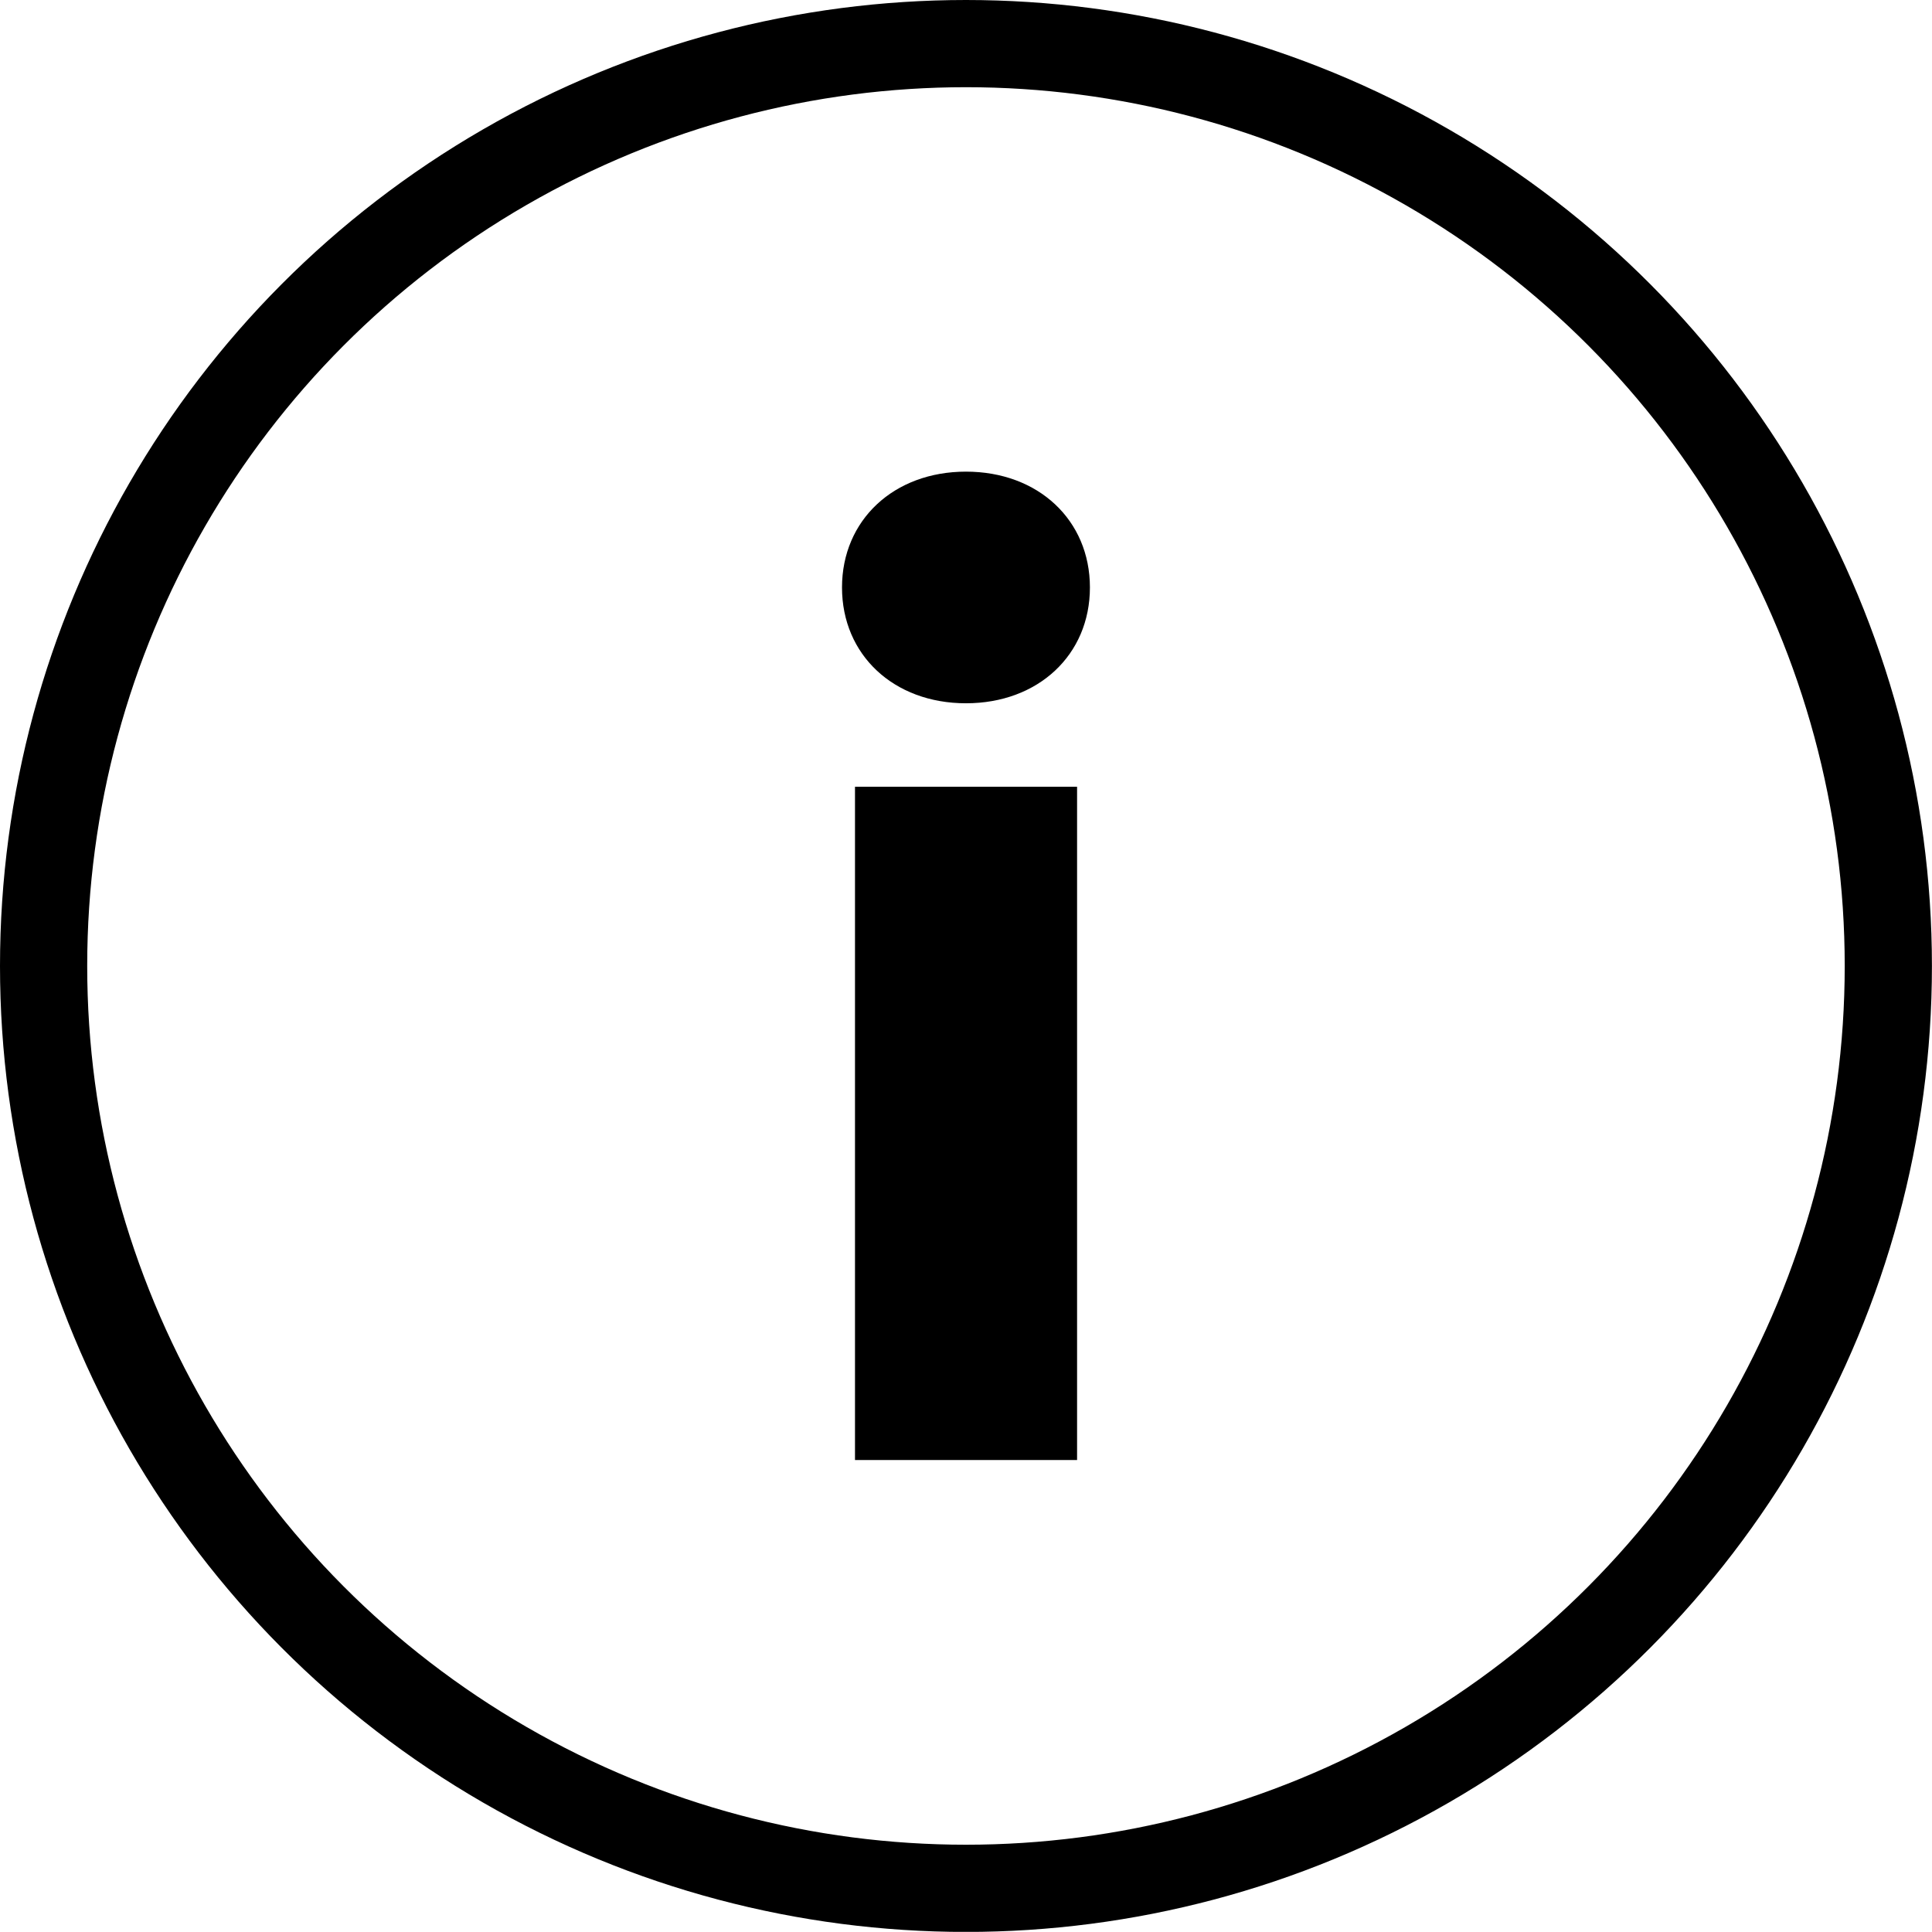
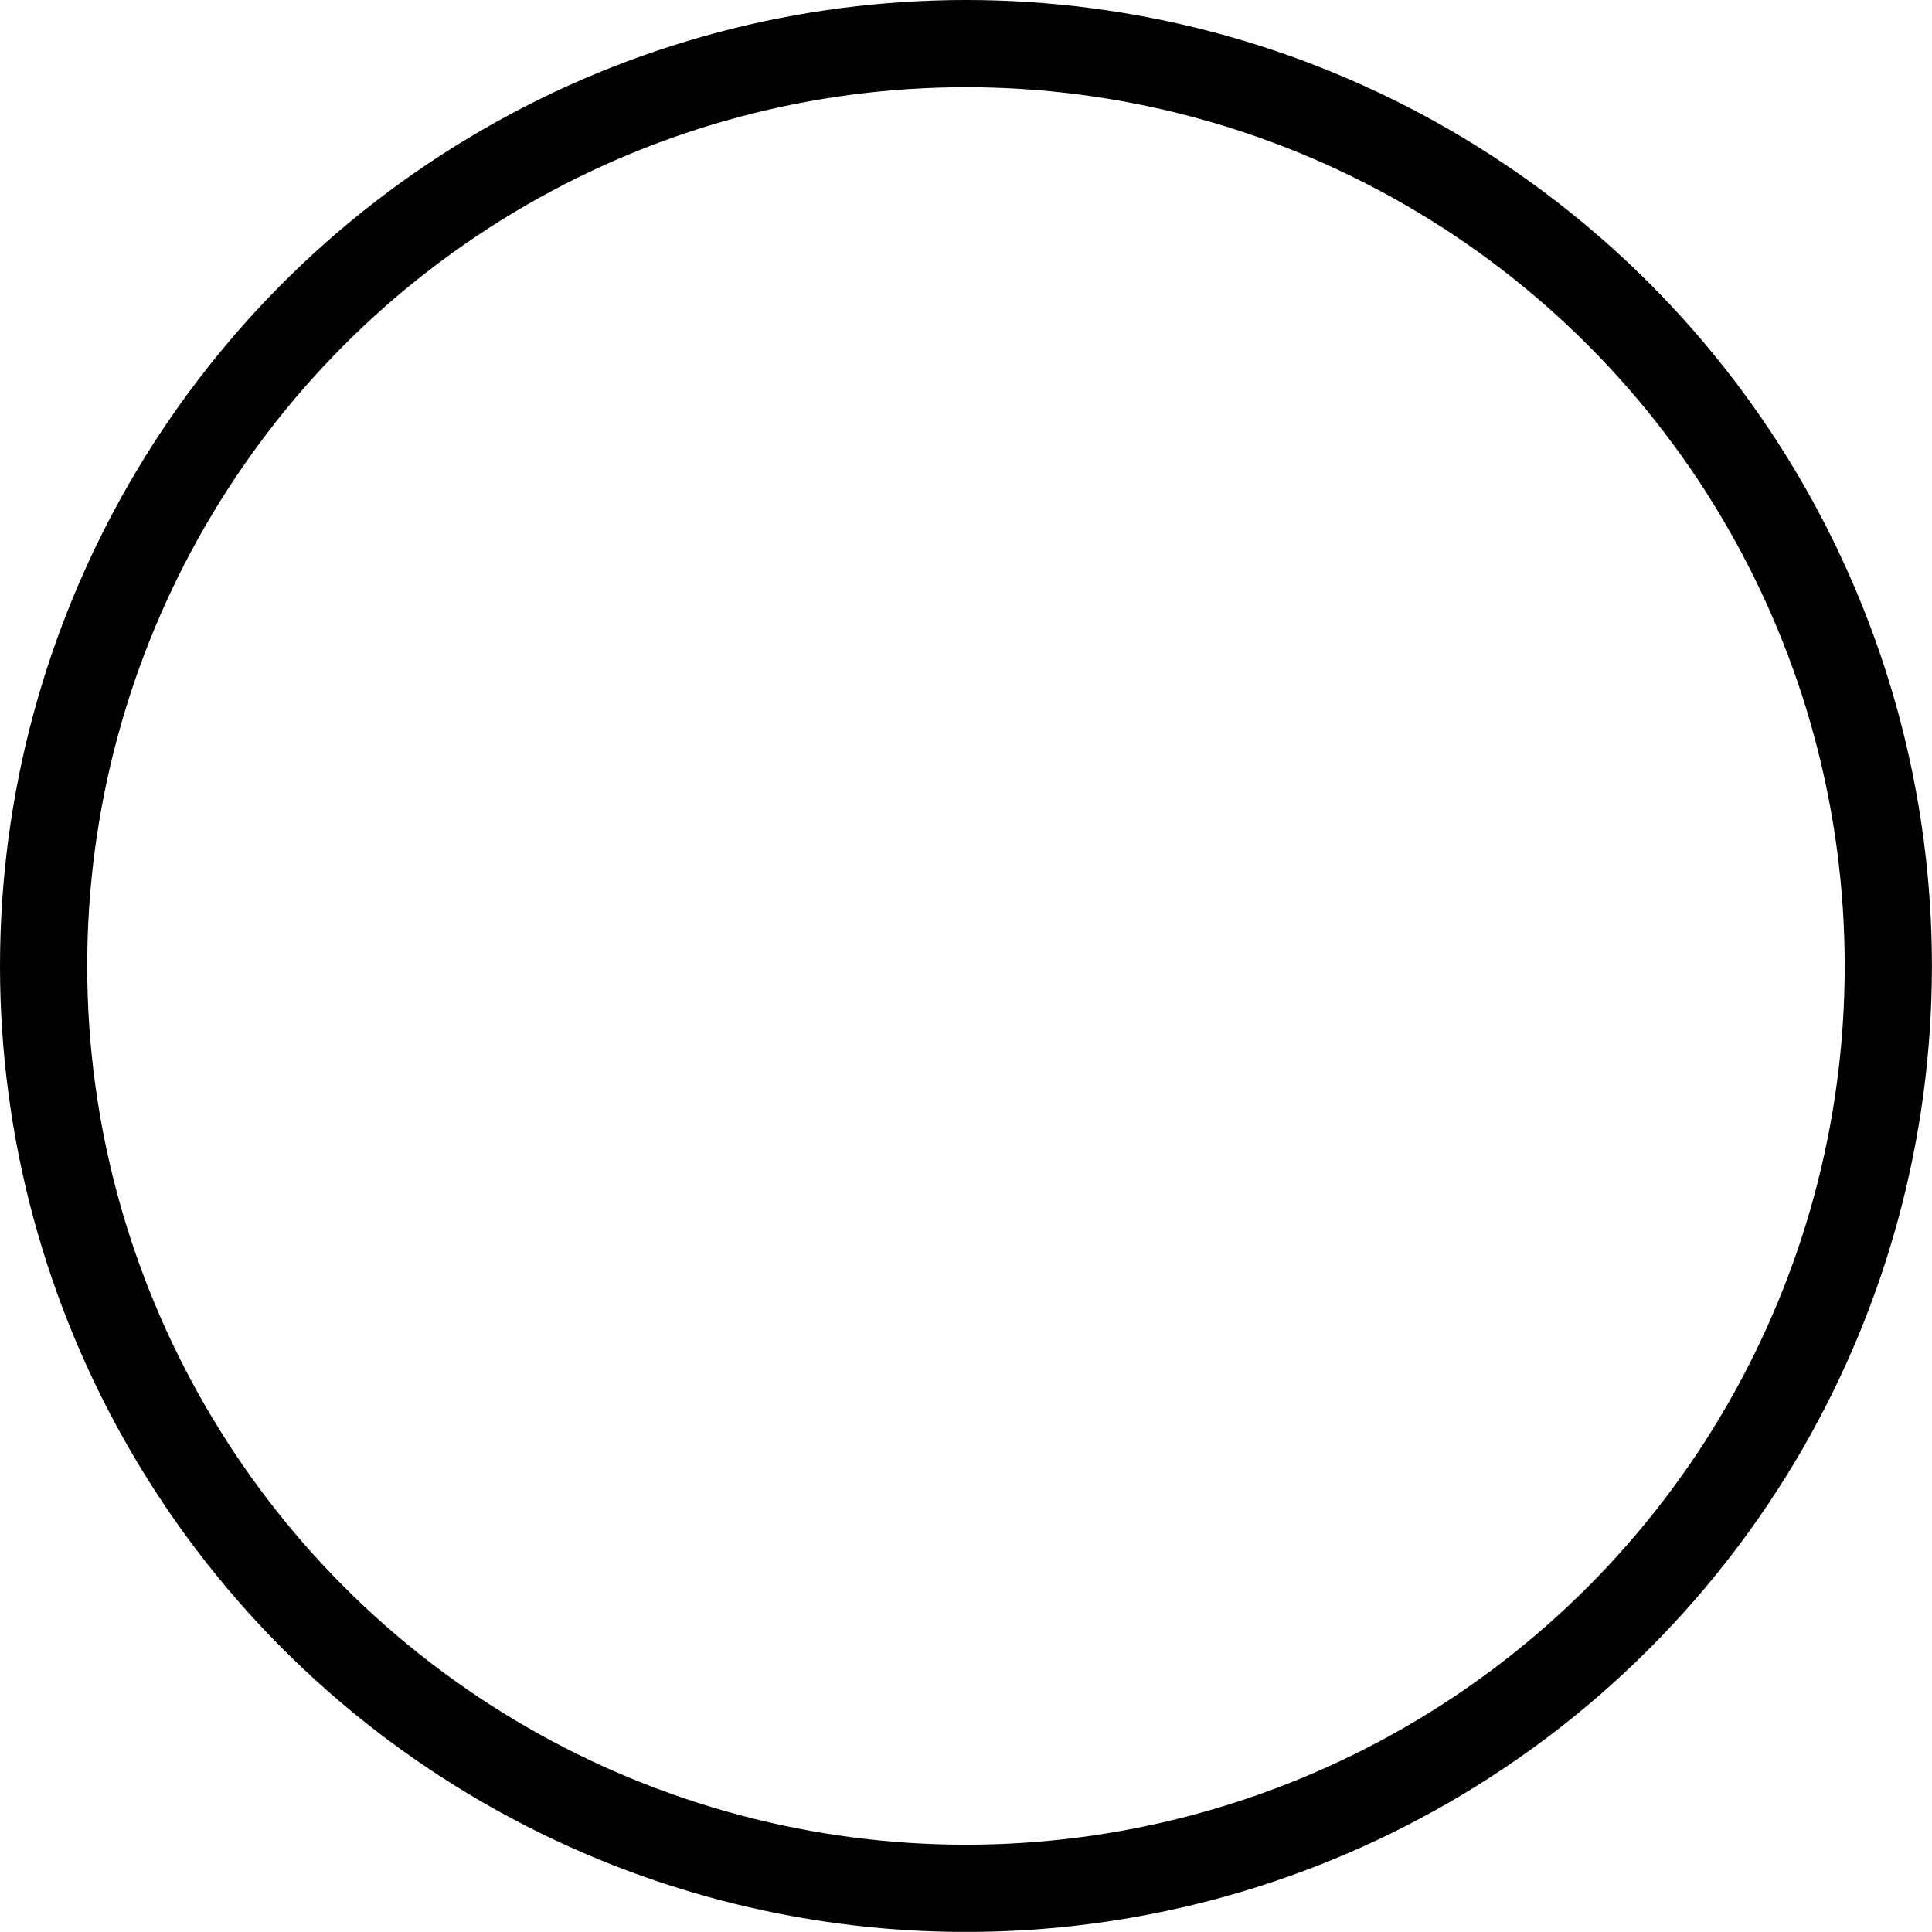
<svg xmlns="http://www.w3.org/2000/svg" version="1.1" id="レイヤー_1" x="0px" y="0px" width="27.073px" height="27.071px" viewBox="0 0 27.073 27.071" enable-background="new 0 0 27.073 27.071" xml:space="preserve">
  <g>
    <circle fill="none" stroke="#000000" stroke-width="1.222" stroke-miterlimit="10" cx="13.536" cy="13.536" r="12.925" />
-     <path d="M11.799,8.232c0-0.943,0.725-1.623,1.737-1.623c1.014,0,1.737,0.68,1.737,1.623c0,0.944-0.724,1.623-1.737,1.623   C12.524,9.855,11.799,9.177,11.799,8.232 M11.981,11.025h3.112v9.434h-3.112V11.025z" />
  </g>
</svg>